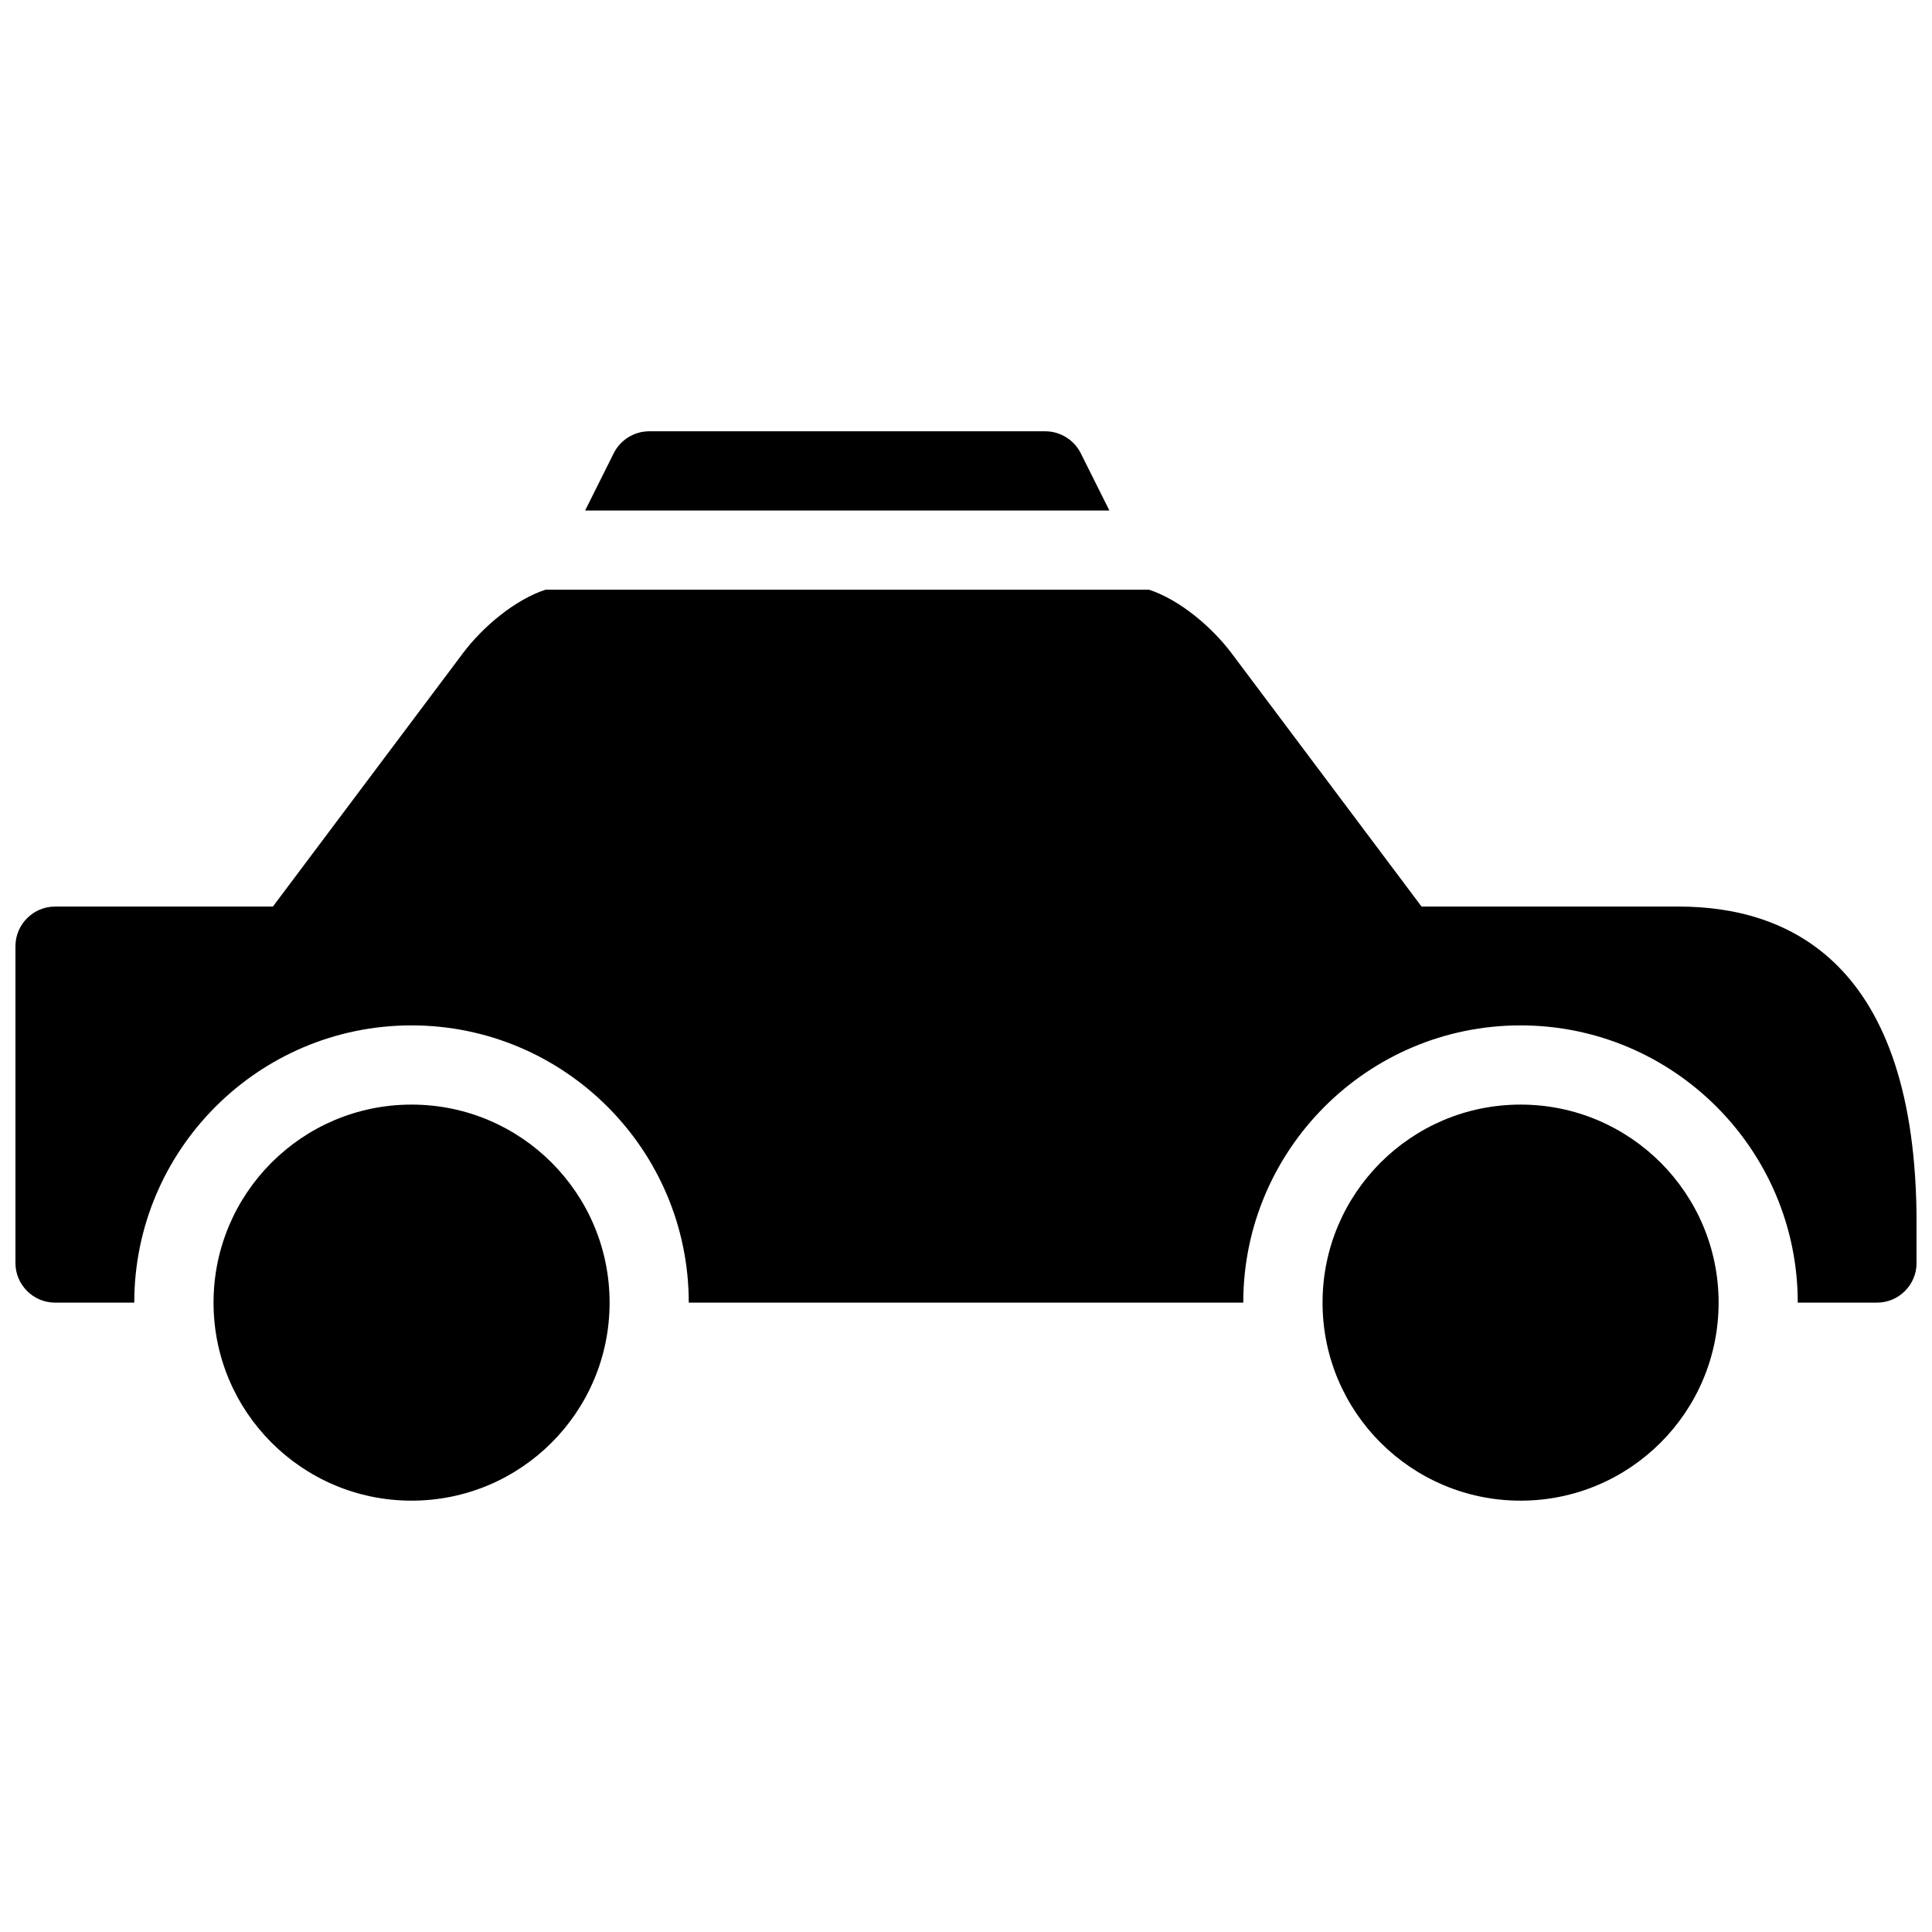
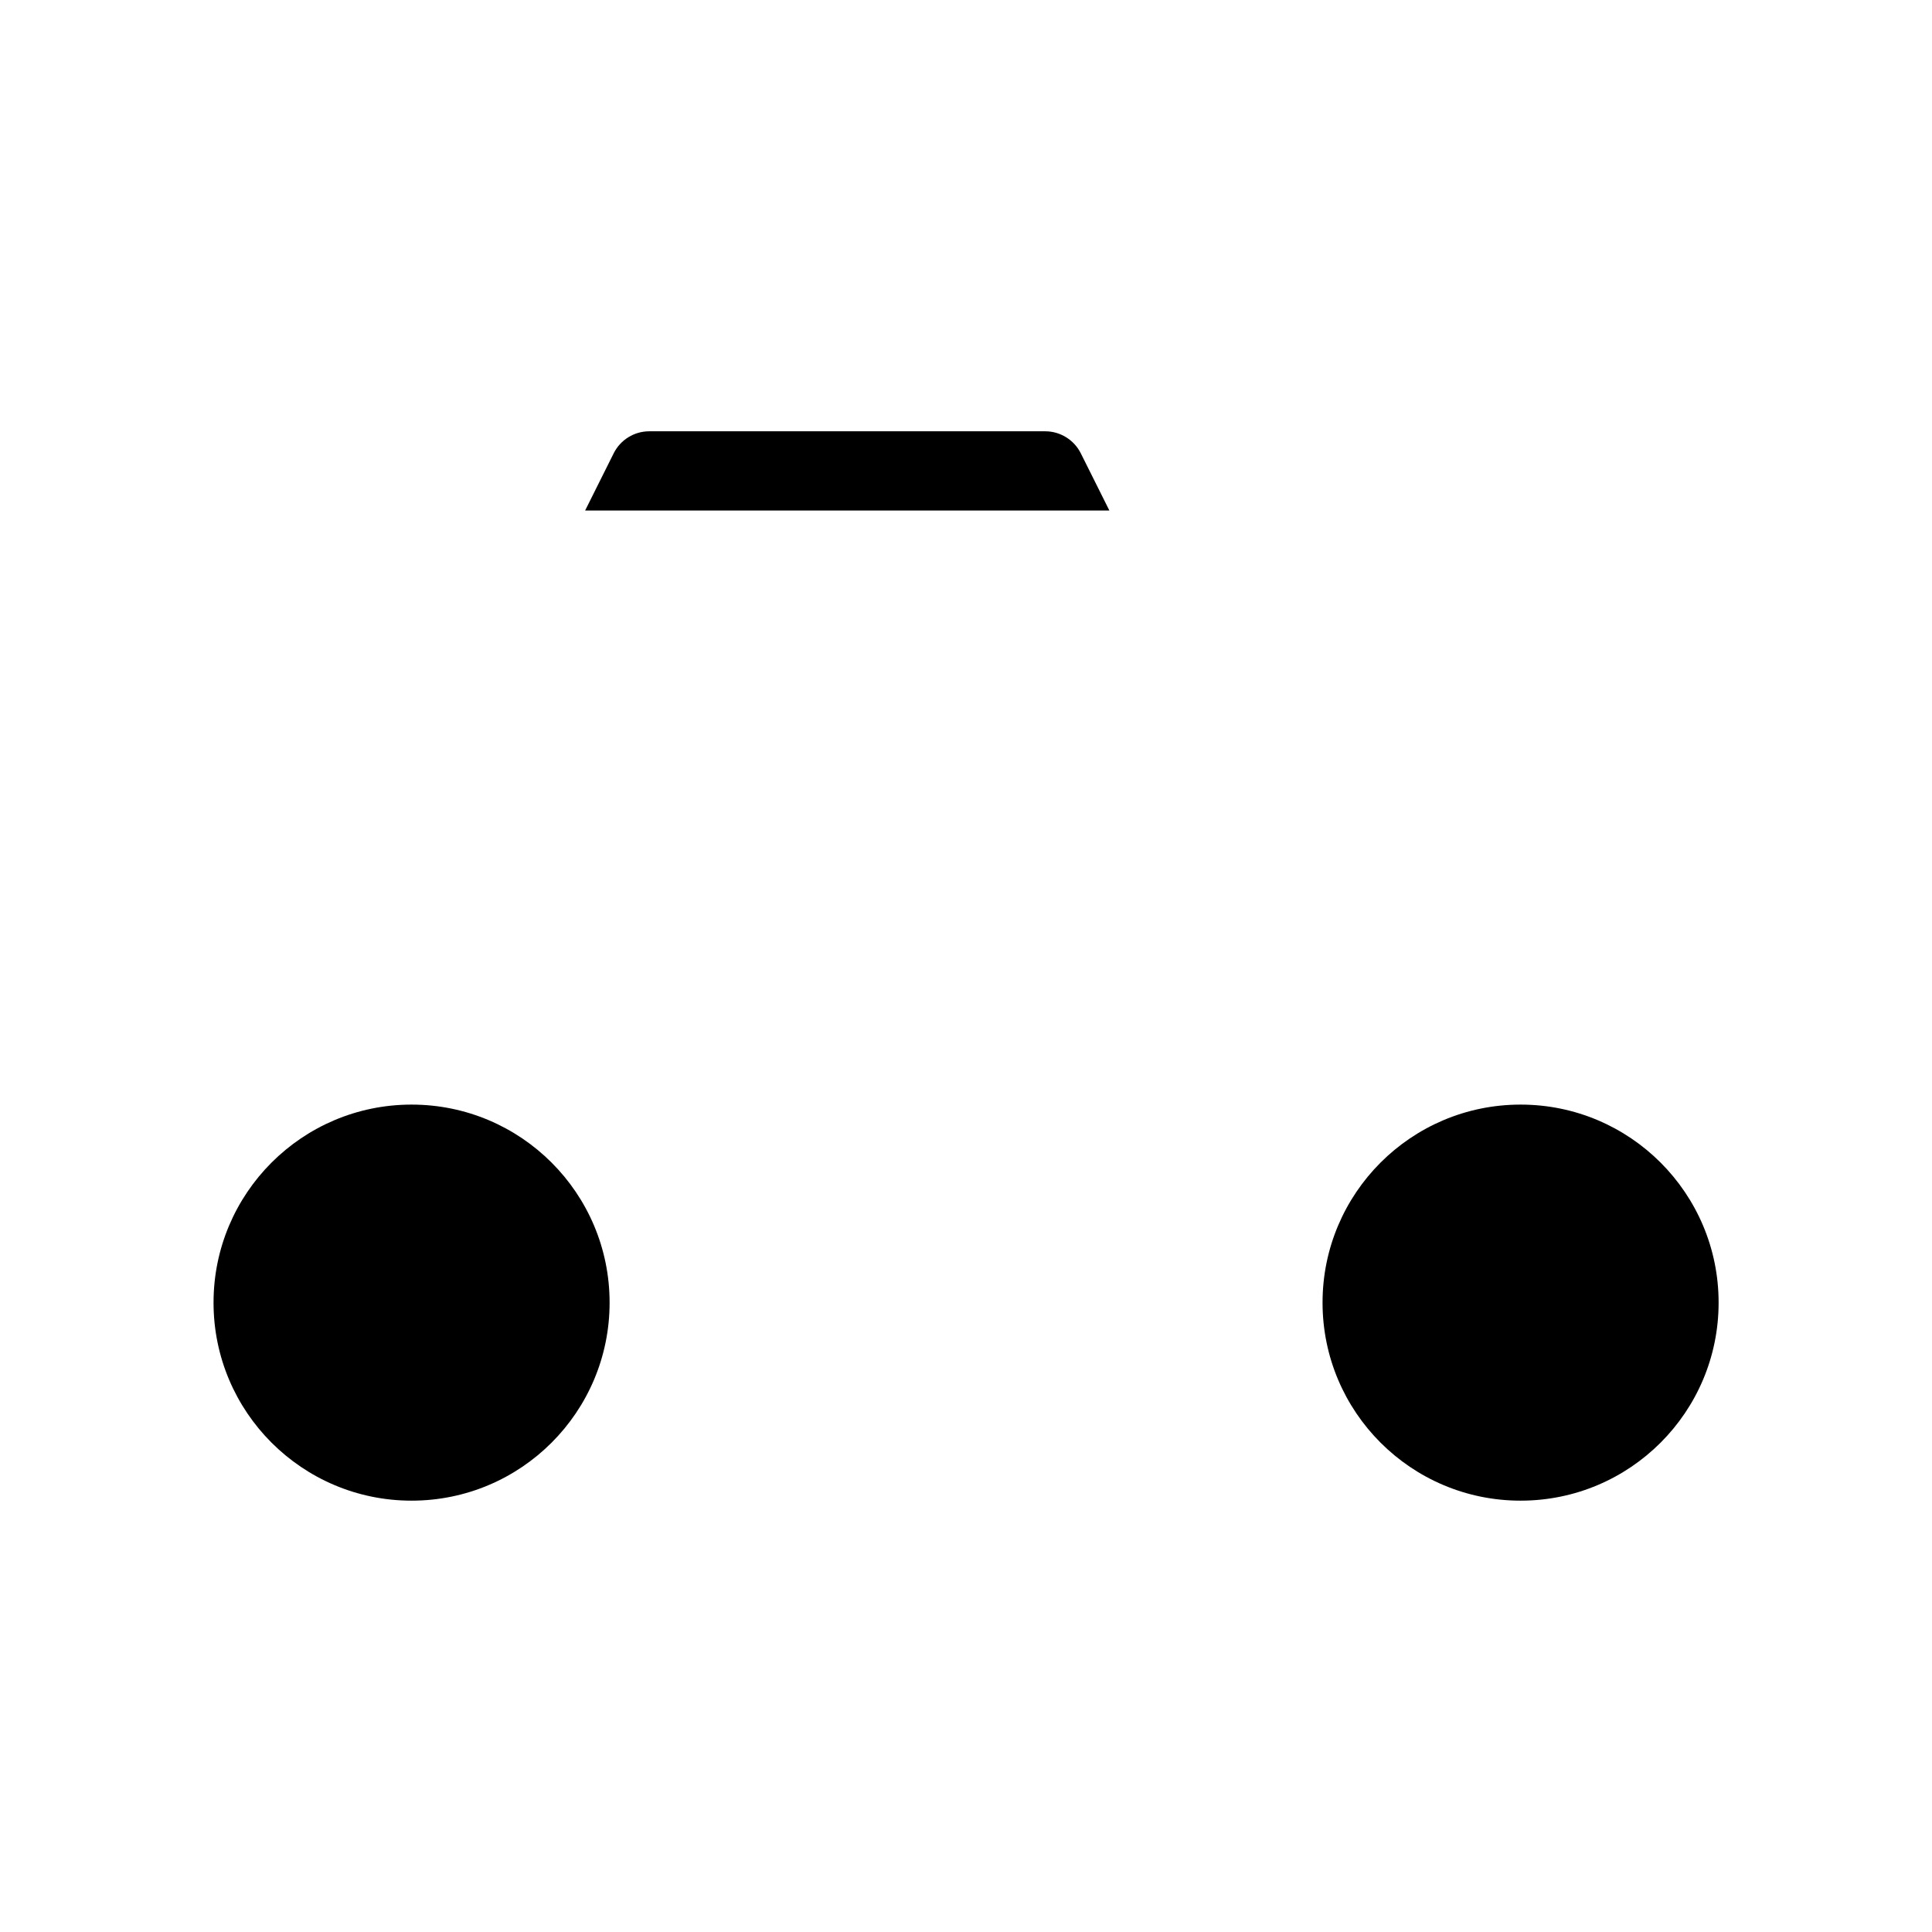
<svg xmlns="http://www.w3.org/2000/svg" width="800px" height="800px" version="1.1" viewBox="144 144 512 512">
  <defs>
    <clipPath id="a">
      <path d="m148.09 300h503.81v190h-503.81z" />
    </clipPath>
  </defs>
  <path d="m305.55 489.21c0 28.984-23.496 52.48-52.48 52.48s-52.48-23.496-52.48-52.48 23.496-52.48 52.48-52.48 52.48 23.496 52.48 52.48z" />
  <path d="m599.45 489.21c0 28.984-23.496 52.48-52.48 52.48s-52.48-23.496-52.48-52.48 23.496-52.48 52.48-52.48 52.48 23.496 52.48 52.48z" />
  <path d="m430.39 264.07c-1.785-3.527-5.438-5.773-9.383-5.773h-104.96c-3.969 0-7.598 2.246-9.383 5.773l-7.598 15.219h138.93z" />
  <g clip-path="url(#a)">
-     <path d="m588.95 384.25h-68.223l-50.359-67.152c-5.246-6.969-13.73-14.148-21.852-16.816h-159.96c-8.125 2.664-16.625 9.844-21.852 16.793l-50.387 67.176h-57.727c-5.773 0-10.496 4.723-10.496 10.496v83.969c0 5.773 4.723 10.496 10.496 10.496h20.992c0-40.516 32.957-73.473 73.473-73.473 40.516 0 73.473 32.957 73.473 73.473h146.95c0-40.516 32.953-73.473 73.473-73.473 40.52 0 73.473 32.957 73.473 73.473h20.992c5.793 0 10.496-4.723 10.496-10.496v-10.496c0.02-69.422-34.219-83.969-62.957-83.969z" />
-   </g>
+     </g>
</svg>